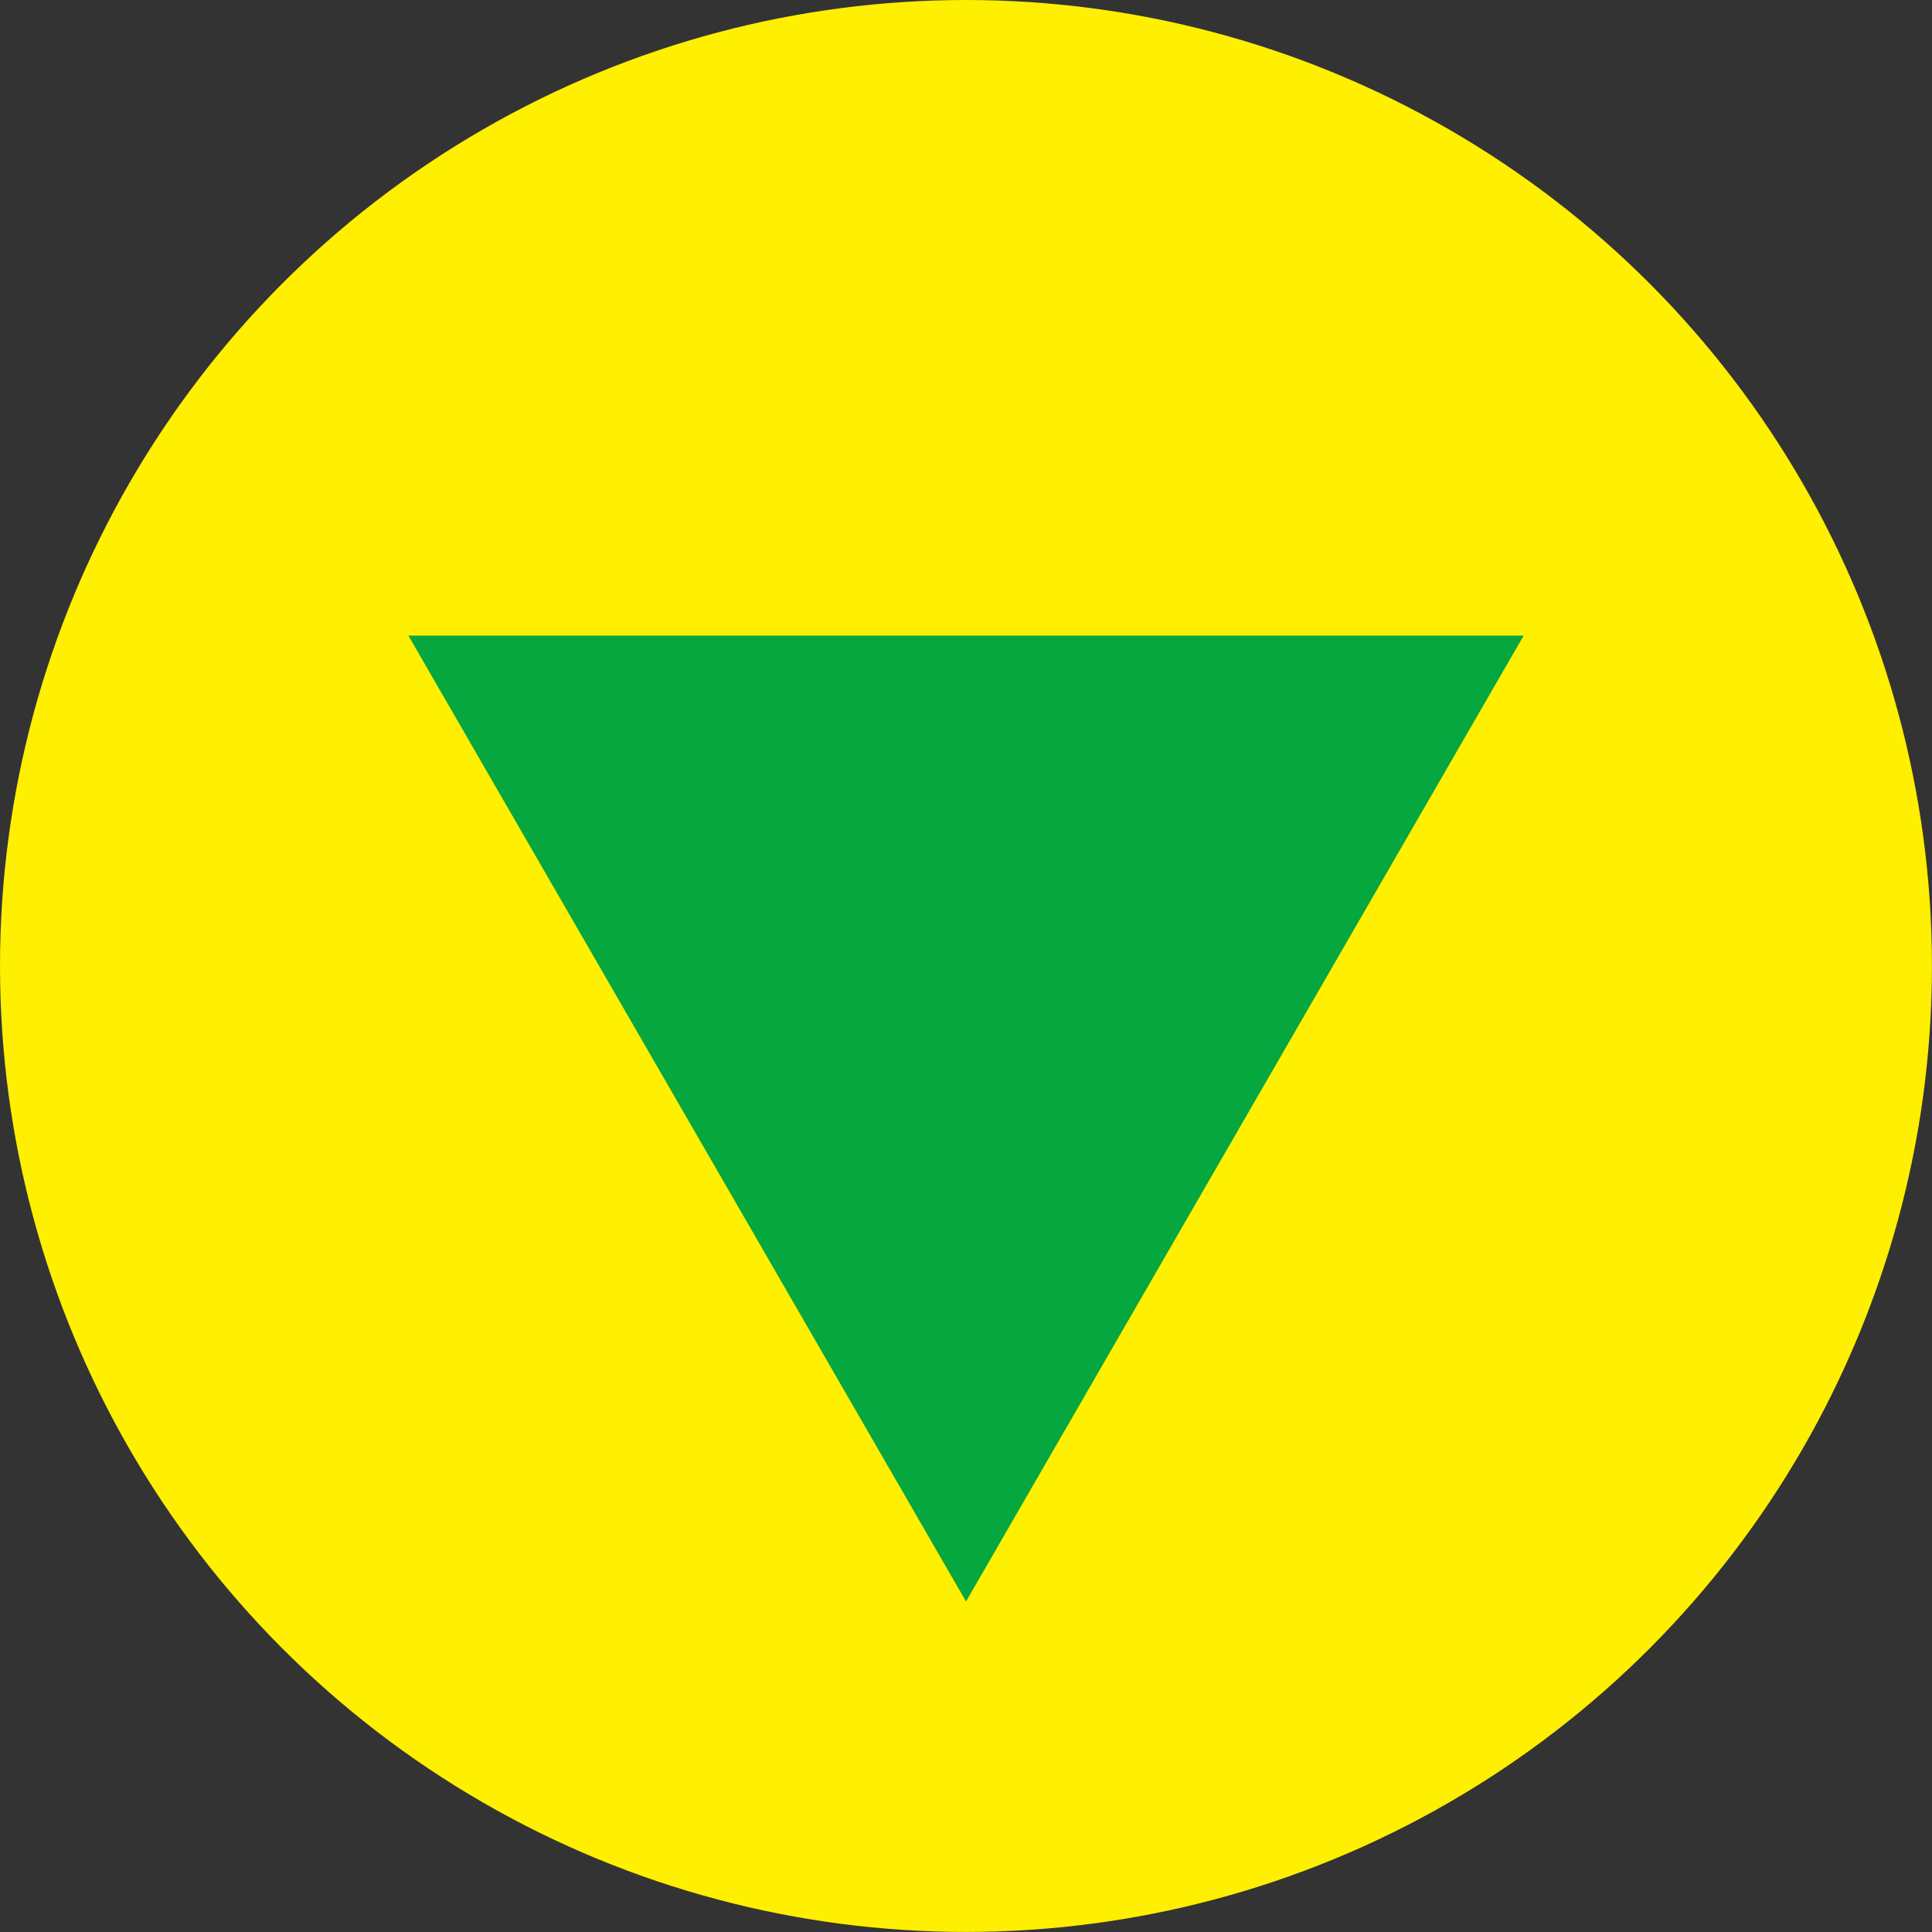
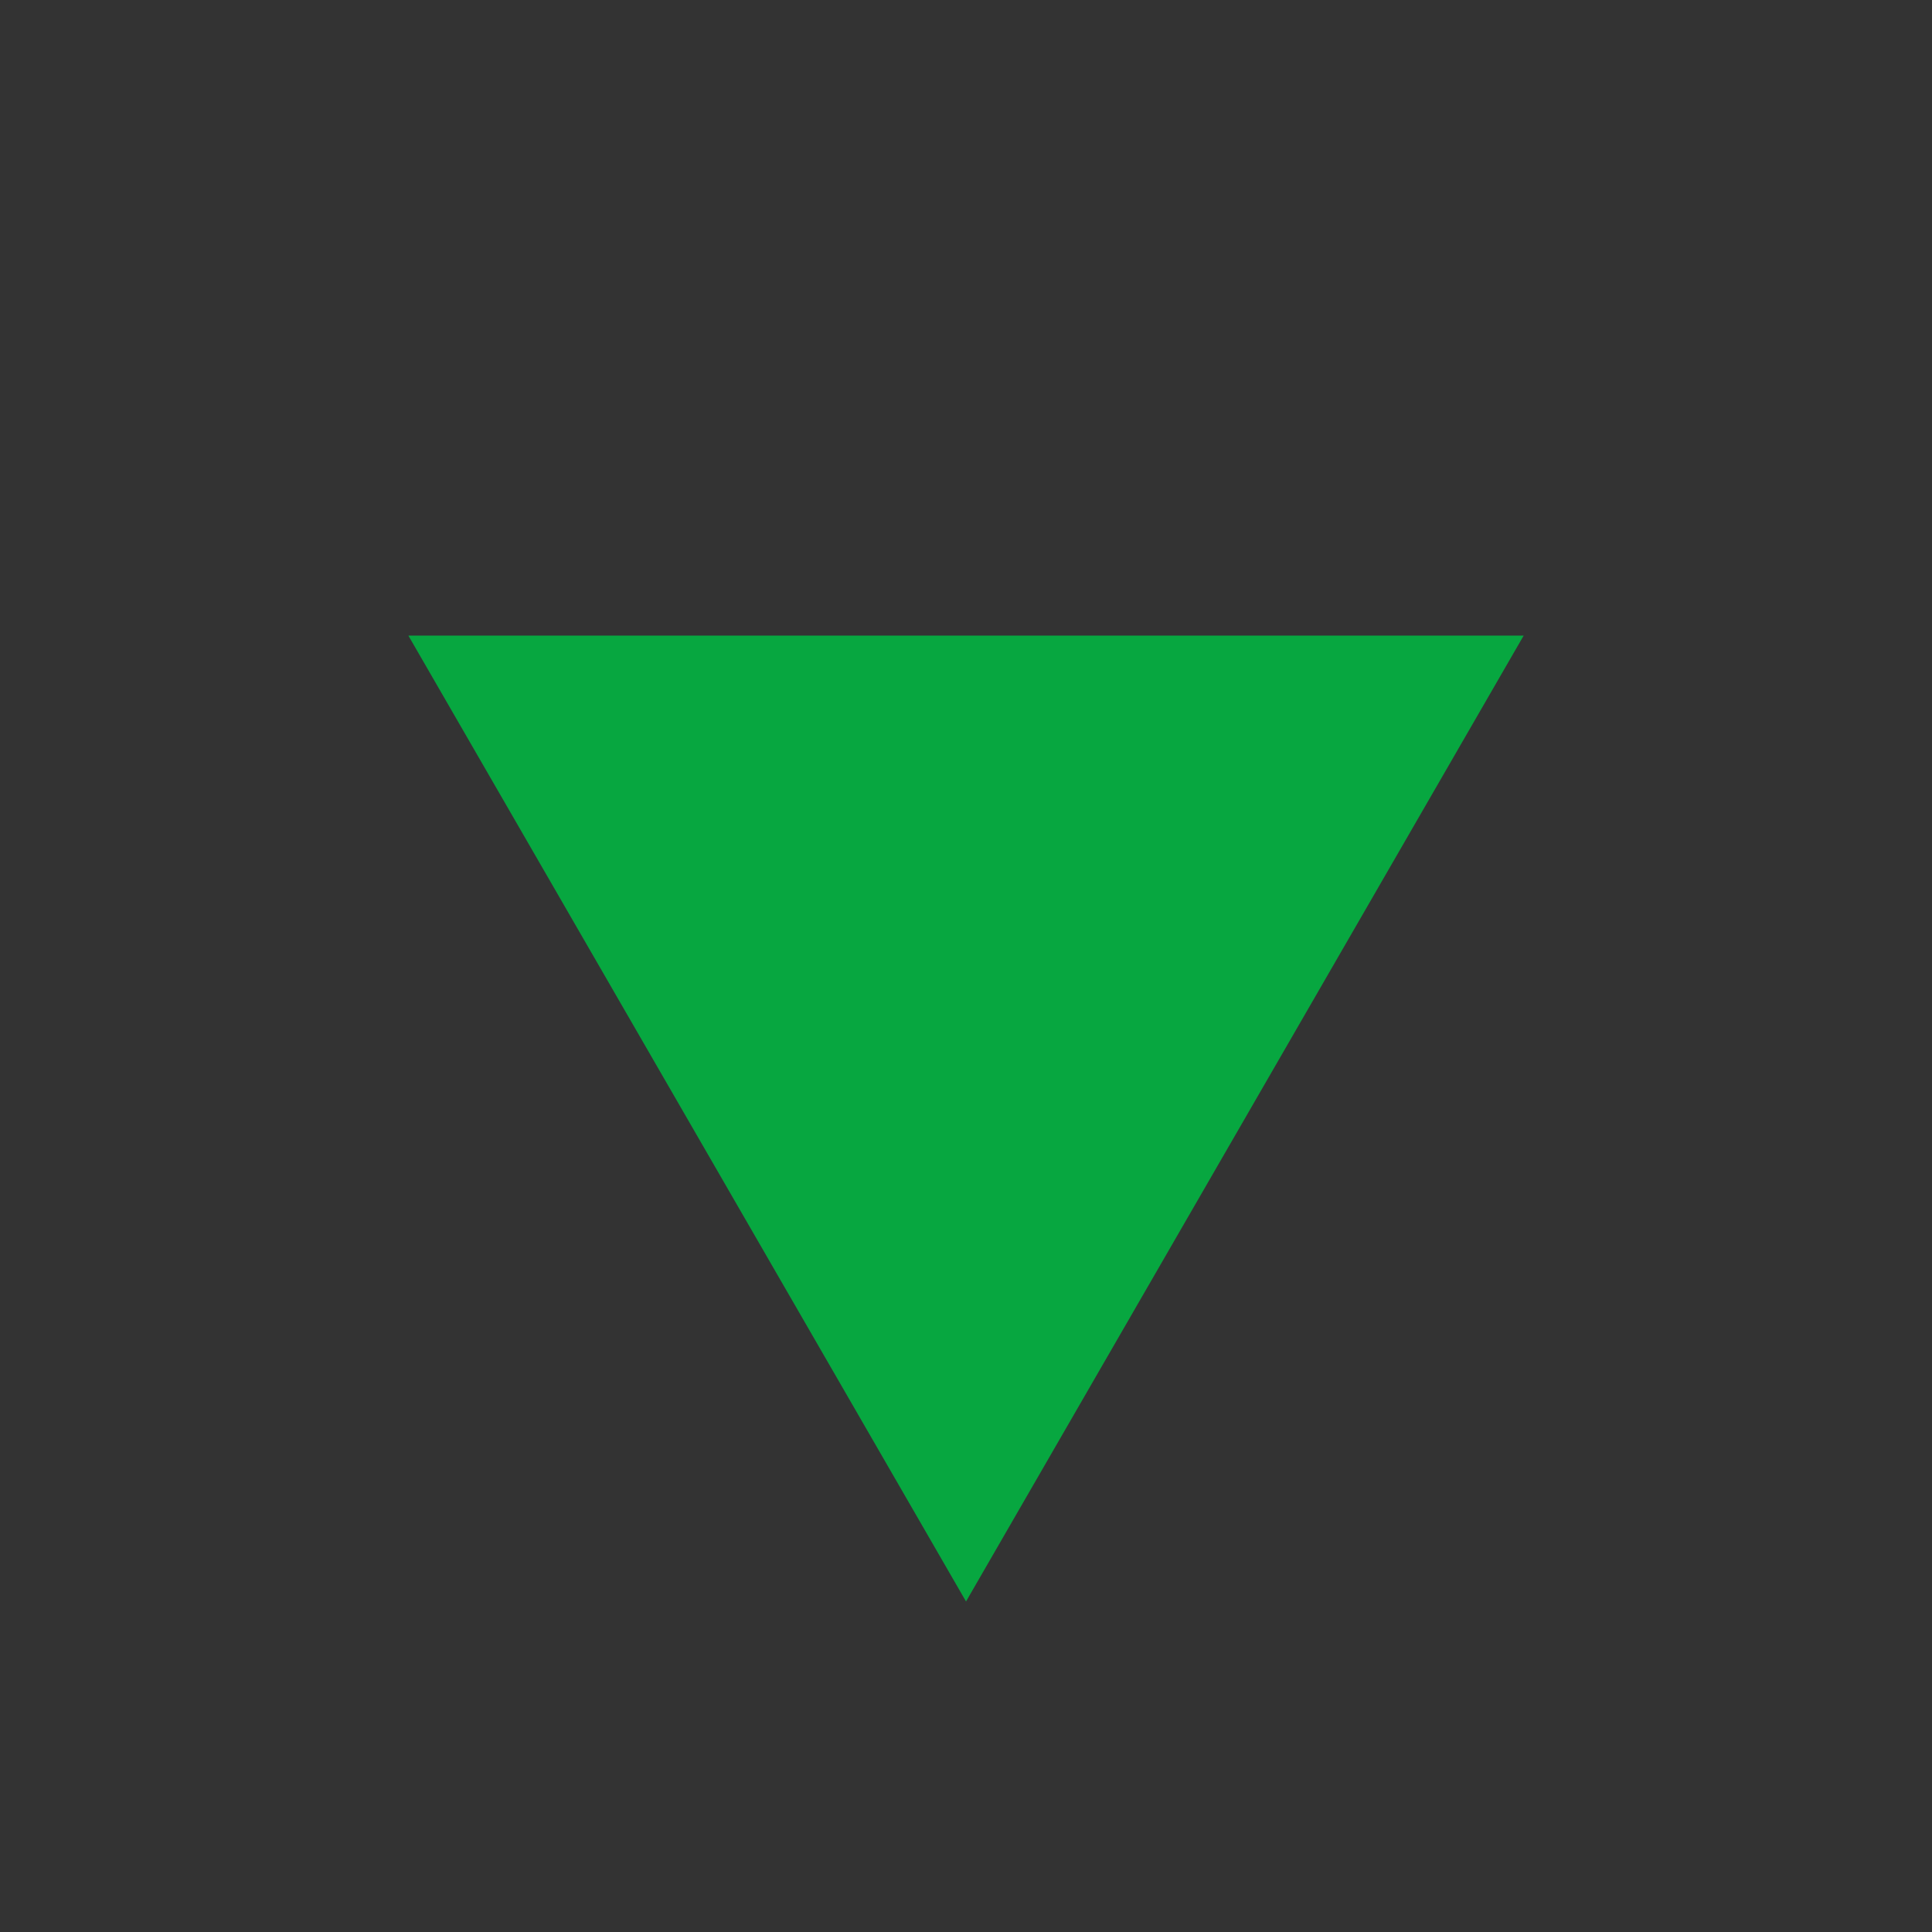
<svg xmlns="http://www.w3.org/2000/svg" version="1.1" id="レイヤー_1" x="0px" y="0px" width="34.061px" height="34.061px" viewBox="0 0 34.061 34.061" enable-background="new 0 0 34.061 34.061" xml:space="preserve">
  <rect x="0" y="0" width="34.061" height="34.061" fill="#333333" stroke="none" />
  <g>
-     <circle fill="#FFEF00" cx="17.03" cy="17.03" r="17.03" />
    <polygon fill="#07A740" points="17.031,28.234 26.862,11.206 7.2,11.206  " />
  </g>
</svg>